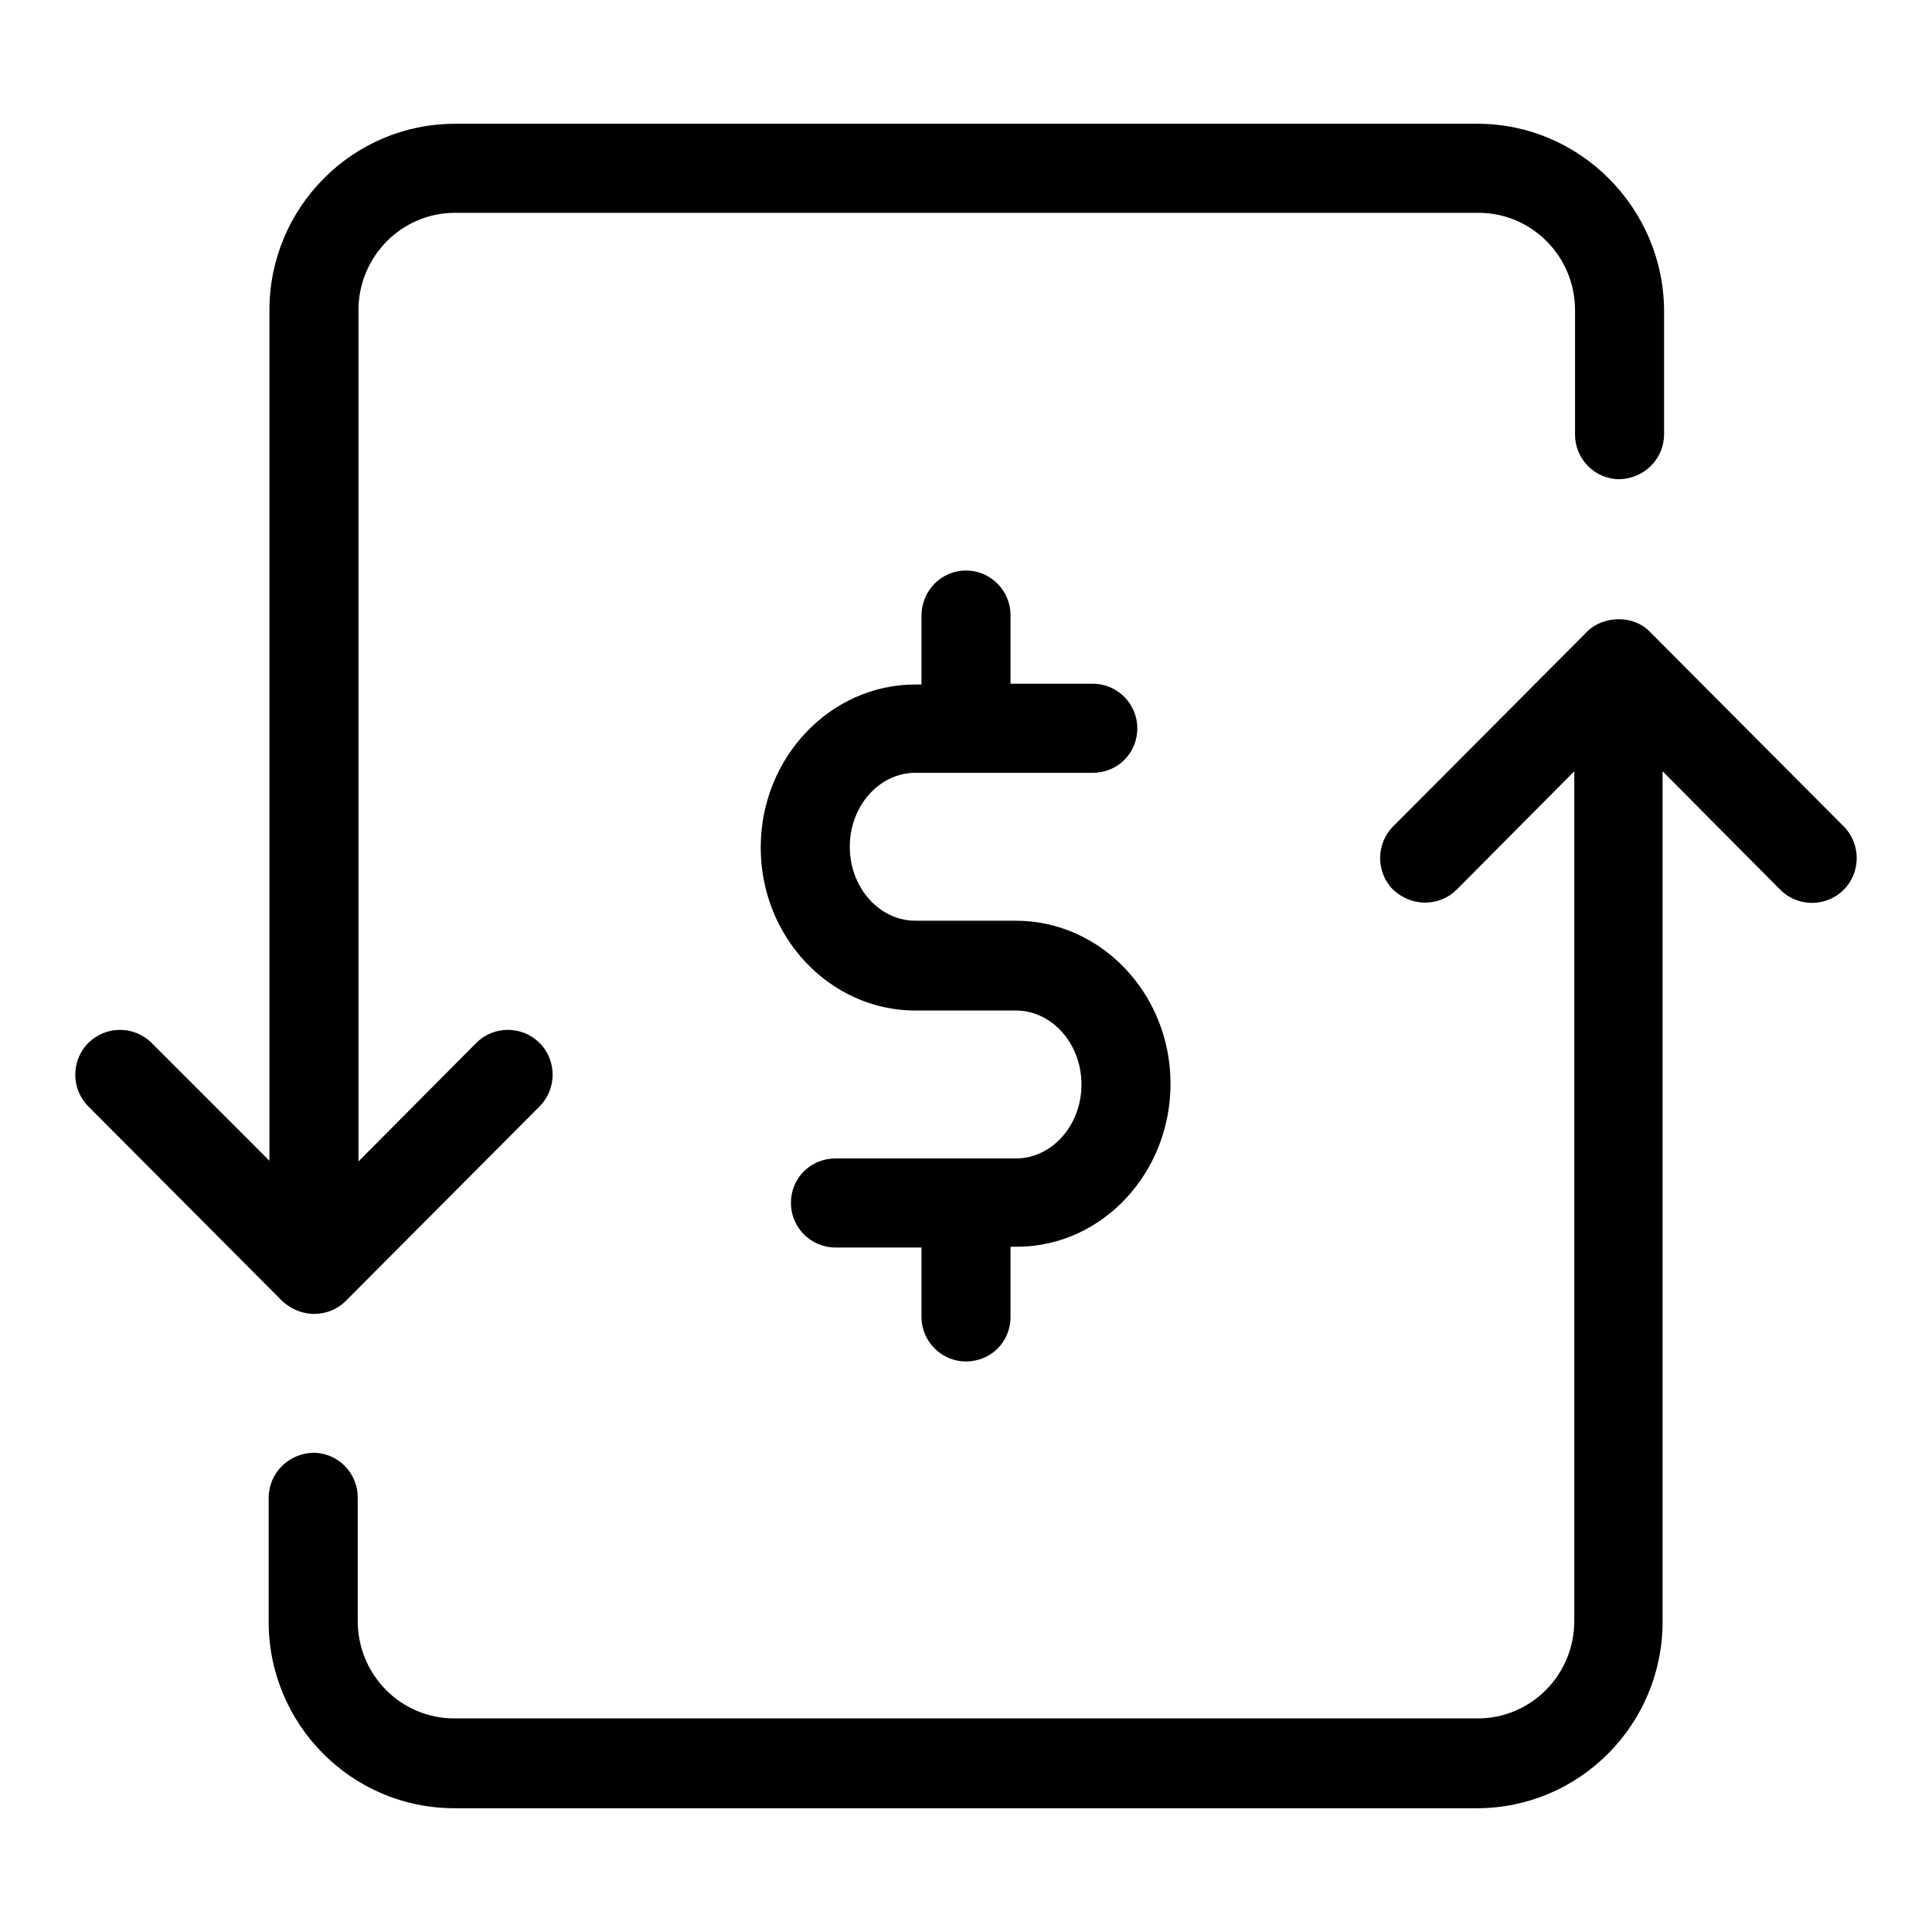
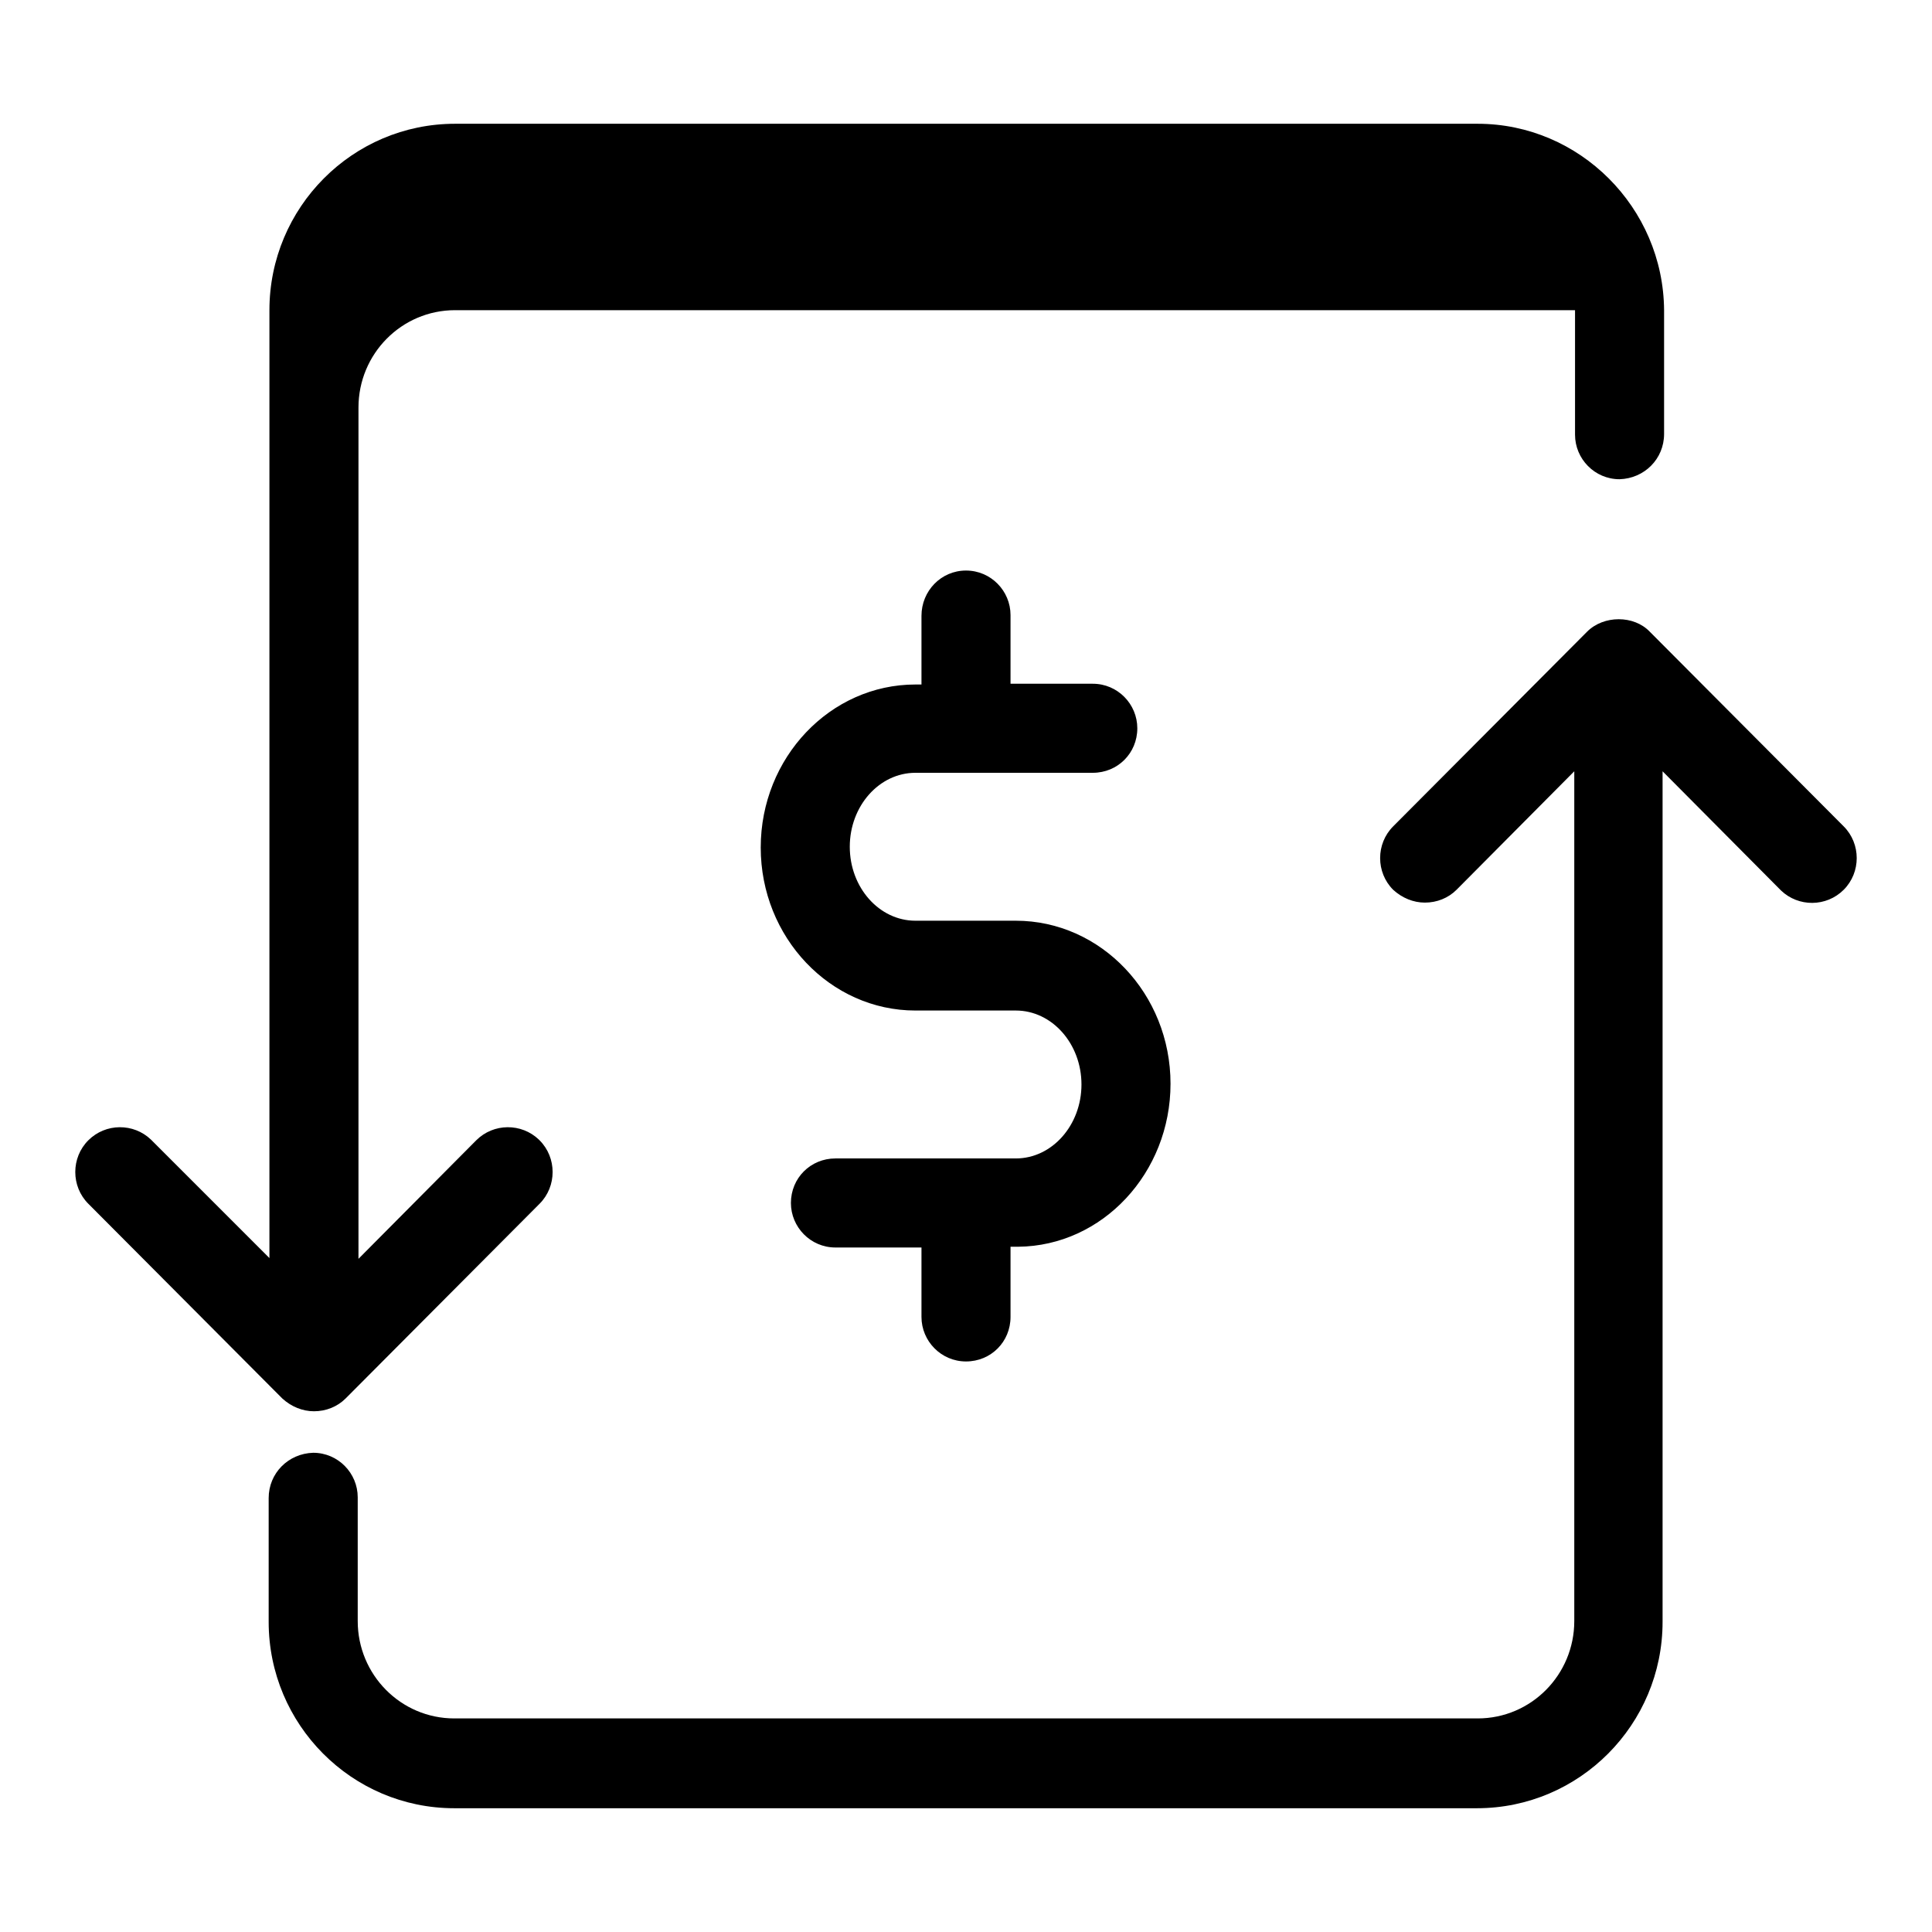
<svg xmlns="http://www.w3.org/2000/svg" version="1.1" x="0px" y="0px" viewBox="0 0 256 256" enable-background="new 0 0 256 256" xml:space="preserve">
  <g>
-     <path fill="#000000" d="M195.8,16.4c13.5,0,24.6,11.1,24.7,24.7v16.4c0,3.3-2.6,5.9-5.9,6c0,0,0,0,0,0c-3.3,0-5.9-2.7-5.9-5.9 c0,0,0,0,0,0V41.1c0-7.1-5.7-12.9-12.8-12.9H60.3c-7.1,0-12.8,5.8-12.8,12.9v112.8l15.6-15.7c2.3-2.3,6-2.3,8.3-0.1 c0,0,0,0,0.1,0.1c2.3,2.3,2.3,6.1,0,8.4c0,0,0,0,0,0l-25.7,25.8c-1.1,1.1-2.6,1.7-4.2,1.7c-1.5,0-3-0.6-4.2-1.7l-25.7-25.8 c-2.3-2.3-2.3-6.1,0-8.4c0,0,0,0,0,0c2.3-2.3,6-2.3,8.3-0.1c0,0,0,0,0.1,0.1l15.6,15.6V41.1c0-13.6,11-24.7,24.6-24.7H195.8z  M210.3,83.7c2.2-2.2,6.2-2.2,8.3,0l25.7,25.8c2.3,2.3,2.3,6.1,0,8.4c0,0,0,0,0,0c-2.3,2.3-6,2.3-8.3,0.1c0,0,0,0-0.1-0.1 l-15.6-15.7v112.7c0,13.6-11,24.7-24.6,24.7H60.2c-13.6,0-24.6-11.1-24.6-24.7v-16.4c0-3.3,2.6-5.9,5.9-6c0,0,0,0,0,0 c3.3,0,5.9,2.7,5.9,5.9c0,0,0,0,0,0v16.4c0,7.1,5.7,12.9,12.8,12.9h135.6c7.1,0,12.8-5.8,12.8-12.9V102.2L193,117.9 c-1.1,1.1-2.6,1.7-4.2,1.7c-1.5,0-3-0.6-4.2-1.7c-2.3-2.3-2.3-6.1,0-8.4c0,0,0,0,0,0L210.3,83.7L210.3,83.7z M128,75.6 c3.3,0,5.9,2.7,5.9,5.9v9.1h10.9c3.3,0,5.9,2.7,5.9,5.9c0,0,0,0,0,0c0,3.3-2.6,5.9-5.9,5.9c0,0,0,0,0,0h-23.5 c-4.8,0-8.7,4.4-8.7,9.8c0,5.4,3.9,9.8,8.7,9.8h13.3c11.3,0,20.5,9.7,20.5,21.6c0,11.8-9,21.5-20.2,21.6h-1v9.3 c0,3.3-2.6,5.9-5.9,5.9c0,0,0,0,0,0c-3.3,0-5.9-2.7-5.9-5.9c0,0,0,0,0,0v-9.2h-11.4c-3.3,0-5.9-2.7-5.9-5.9c0,0,0,0,0,0 c0-3.3,2.6-5.9,5.9-5.9c0,0,0,0,0,0h23.9c4.8,0,8.7-4.4,8.7-9.8c0-5.4-3.9-9.8-8.7-9.8h-13.3c-11.3,0-20.5-9.7-20.5-21.6 s9.2-21.6,20.5-21.6h0.8v-9.1C122.1,78.3,124.7,75.6,128,75.6C128,75.6,128,75.6,128,75.6L128,75.6z" />
+     <path fill="#000000" d="M195.8,16.4c13.5,0,24.6,11.1,24.7,24.7v16.4c0,3.3-2.6,5.9-5.9,6c0,0,0,0,0,0c-3.3,0-5.9-2.7-5.9-5.9 c0,0,0,0,0,0V41.1H60.3c-7.1,0-12.8,5.8-12.8,12.9v112.8l15.6-15.7c2.3-2.3,6-2.3,8.3-0.1 c0,0,0,0,0.1,0.1c2.3,2.3,2.3,6.1,0,8.4c0,0,0,0,0,0l-25.7,25.8c-1.1,1.1-2.6,1.7-4.2,1.7c-1.5,0-3-0.6-4.2-1.7l-25.7-25.8 c-2.3-2.3-2.3-6.1,0-8.4c0,0,0,0,0,0c2.3-2.3,6-2.3,8.3-0.1c0,0,0,0,0.1,0.1l15.6,15.6V41.1c0-13.6,11-24.7,24.6-24.7H195.8z  M210.3,83.7c2.2-2.2,6.2-2.2,8.3,0l25.7,25.8c2.3,2.3,2.3,6.1,0,8.4c0,0,0,0,0,0c-2.3,2.3-6,2.3-8.3,0.1c0,0,0,0-0.1-0.1 l-15.6-15.7v112.7c0,13.6-11,24.7-24.6,24.7H60.2c-13.6,0-24.6-11.1-24.6-24.7v-16.4c0-3.3,2.6-5.9,5.9-6c0,0,0,0,0,0 c3.3,0,5.9,2.7,5.9,5.9c0,0,0,0,0,0v16.4c0,7.1,5.7,12.9,12.8,12.9h135.6c7.1,0,12.8-5.8,12.8-12.9V102.2L193,117.9 c-1.1,1.1-2.6,1.7-4.2,1.7c-1.5,0-3-0.6-4.2-1.7c-2.3-2.3-2.3-6.1,0-8.4c0,0,0,0,0,0L210.3,83.7L210.3,83.7z M128,75.6 c3.3,0,5.9,2.7,5.9,5.9v9.1h10.9c3.3,0,5.9,2.7,5.9,5.9c0,0,0,0,0,0c0,3.3-2.6,5.9-5.9,5.9c0,0,0,0,0,0h-23.5 c-4.8,0-8.7,4.4-8.7,9.8c0,5.4,3.9,9.8,8.7,9.8h13.3c11.3,0,20.5,9.7,20.5,21.6c0,11.8-9,21.5-20.2,21.6h-1v9.3 c0,3.3-2.6,5.9-5.9,5.9c0,0,0,0,0,0c-3.3,0-5.9-2.7-5.9-5.9c0,0,0,0,0,0v-9.2h-11.4c-3.3,0-5.9-2.7-5.9-5.9c0,0,0,0,0,0 c0-3.3,2.6-5.9,5.9-5.9c0,0,0,0,0,0h23.9c4.8,0,8.7-4.4,8.7-9.8c0-5.4-3.9-9.8-8.7-9.8h-13.3c-11.3,0-20.5-9.7-20.5-21.6 s9.2-21.6,20.5-21.6h0.8v-9.1C122.1,78.3,124.7,75.6,128,75.6C128,75.6,128,75.6,128,75.6L128,75.6z" />
  </g>
</svg>